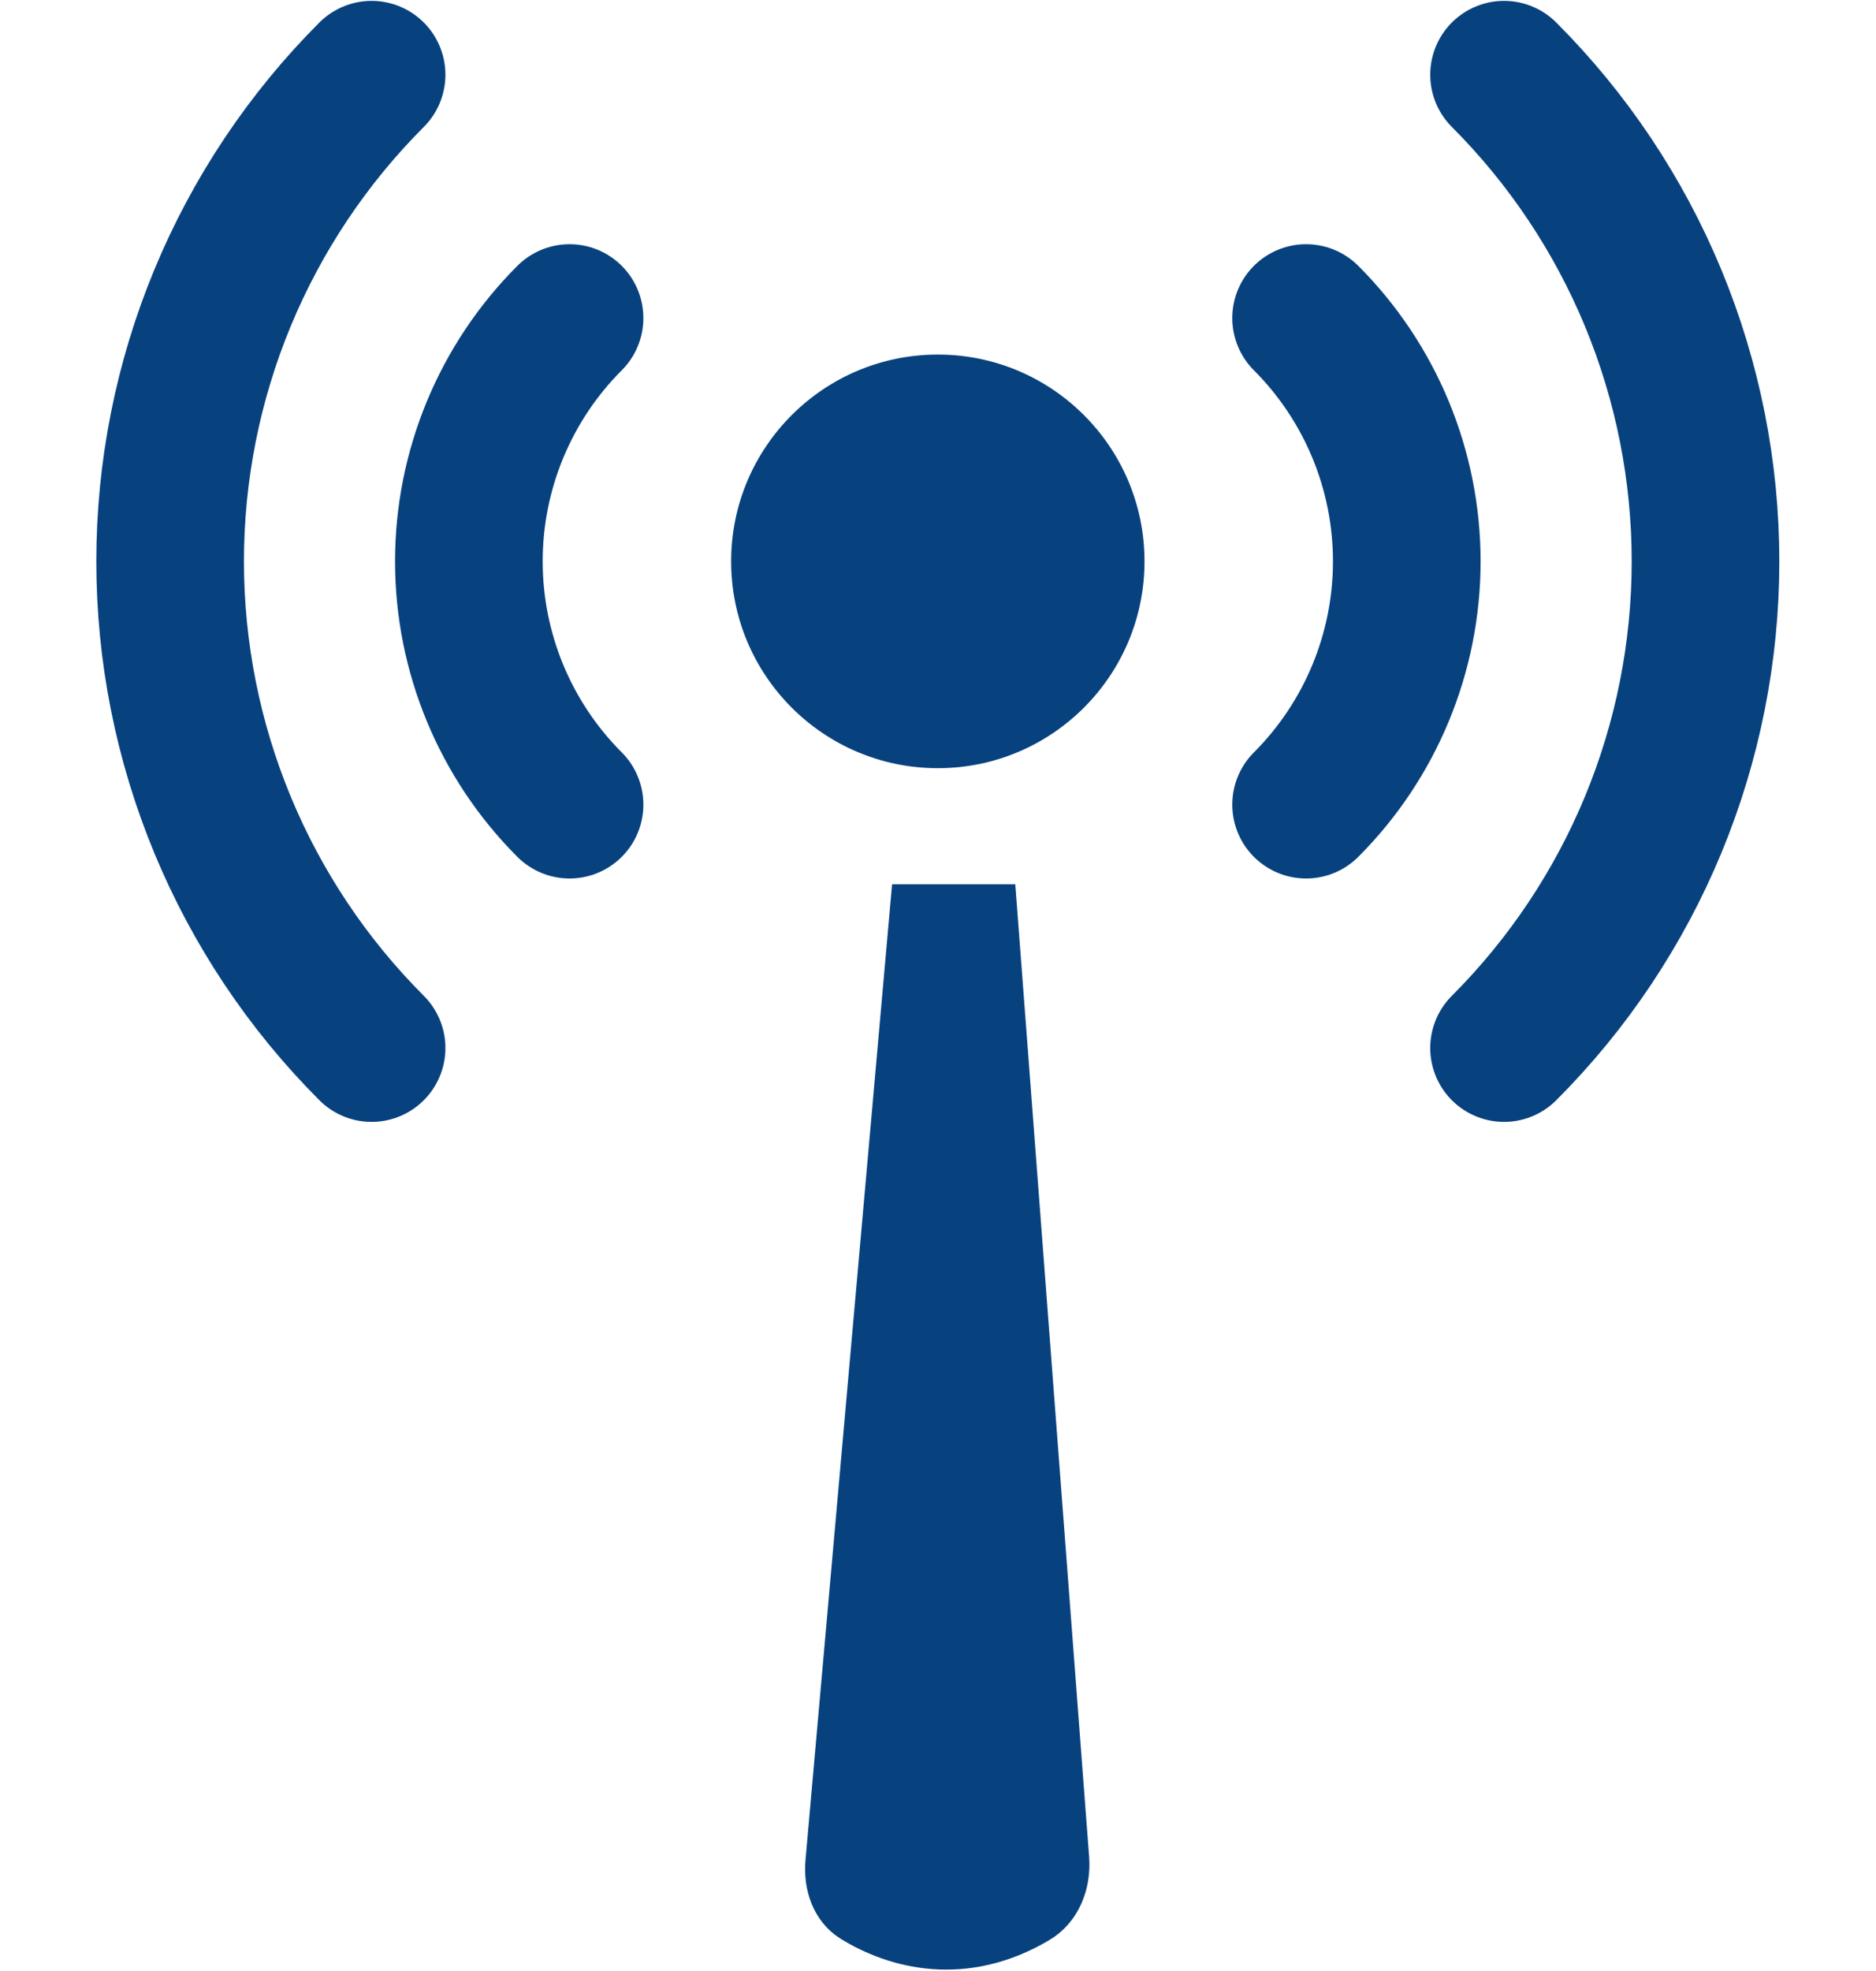
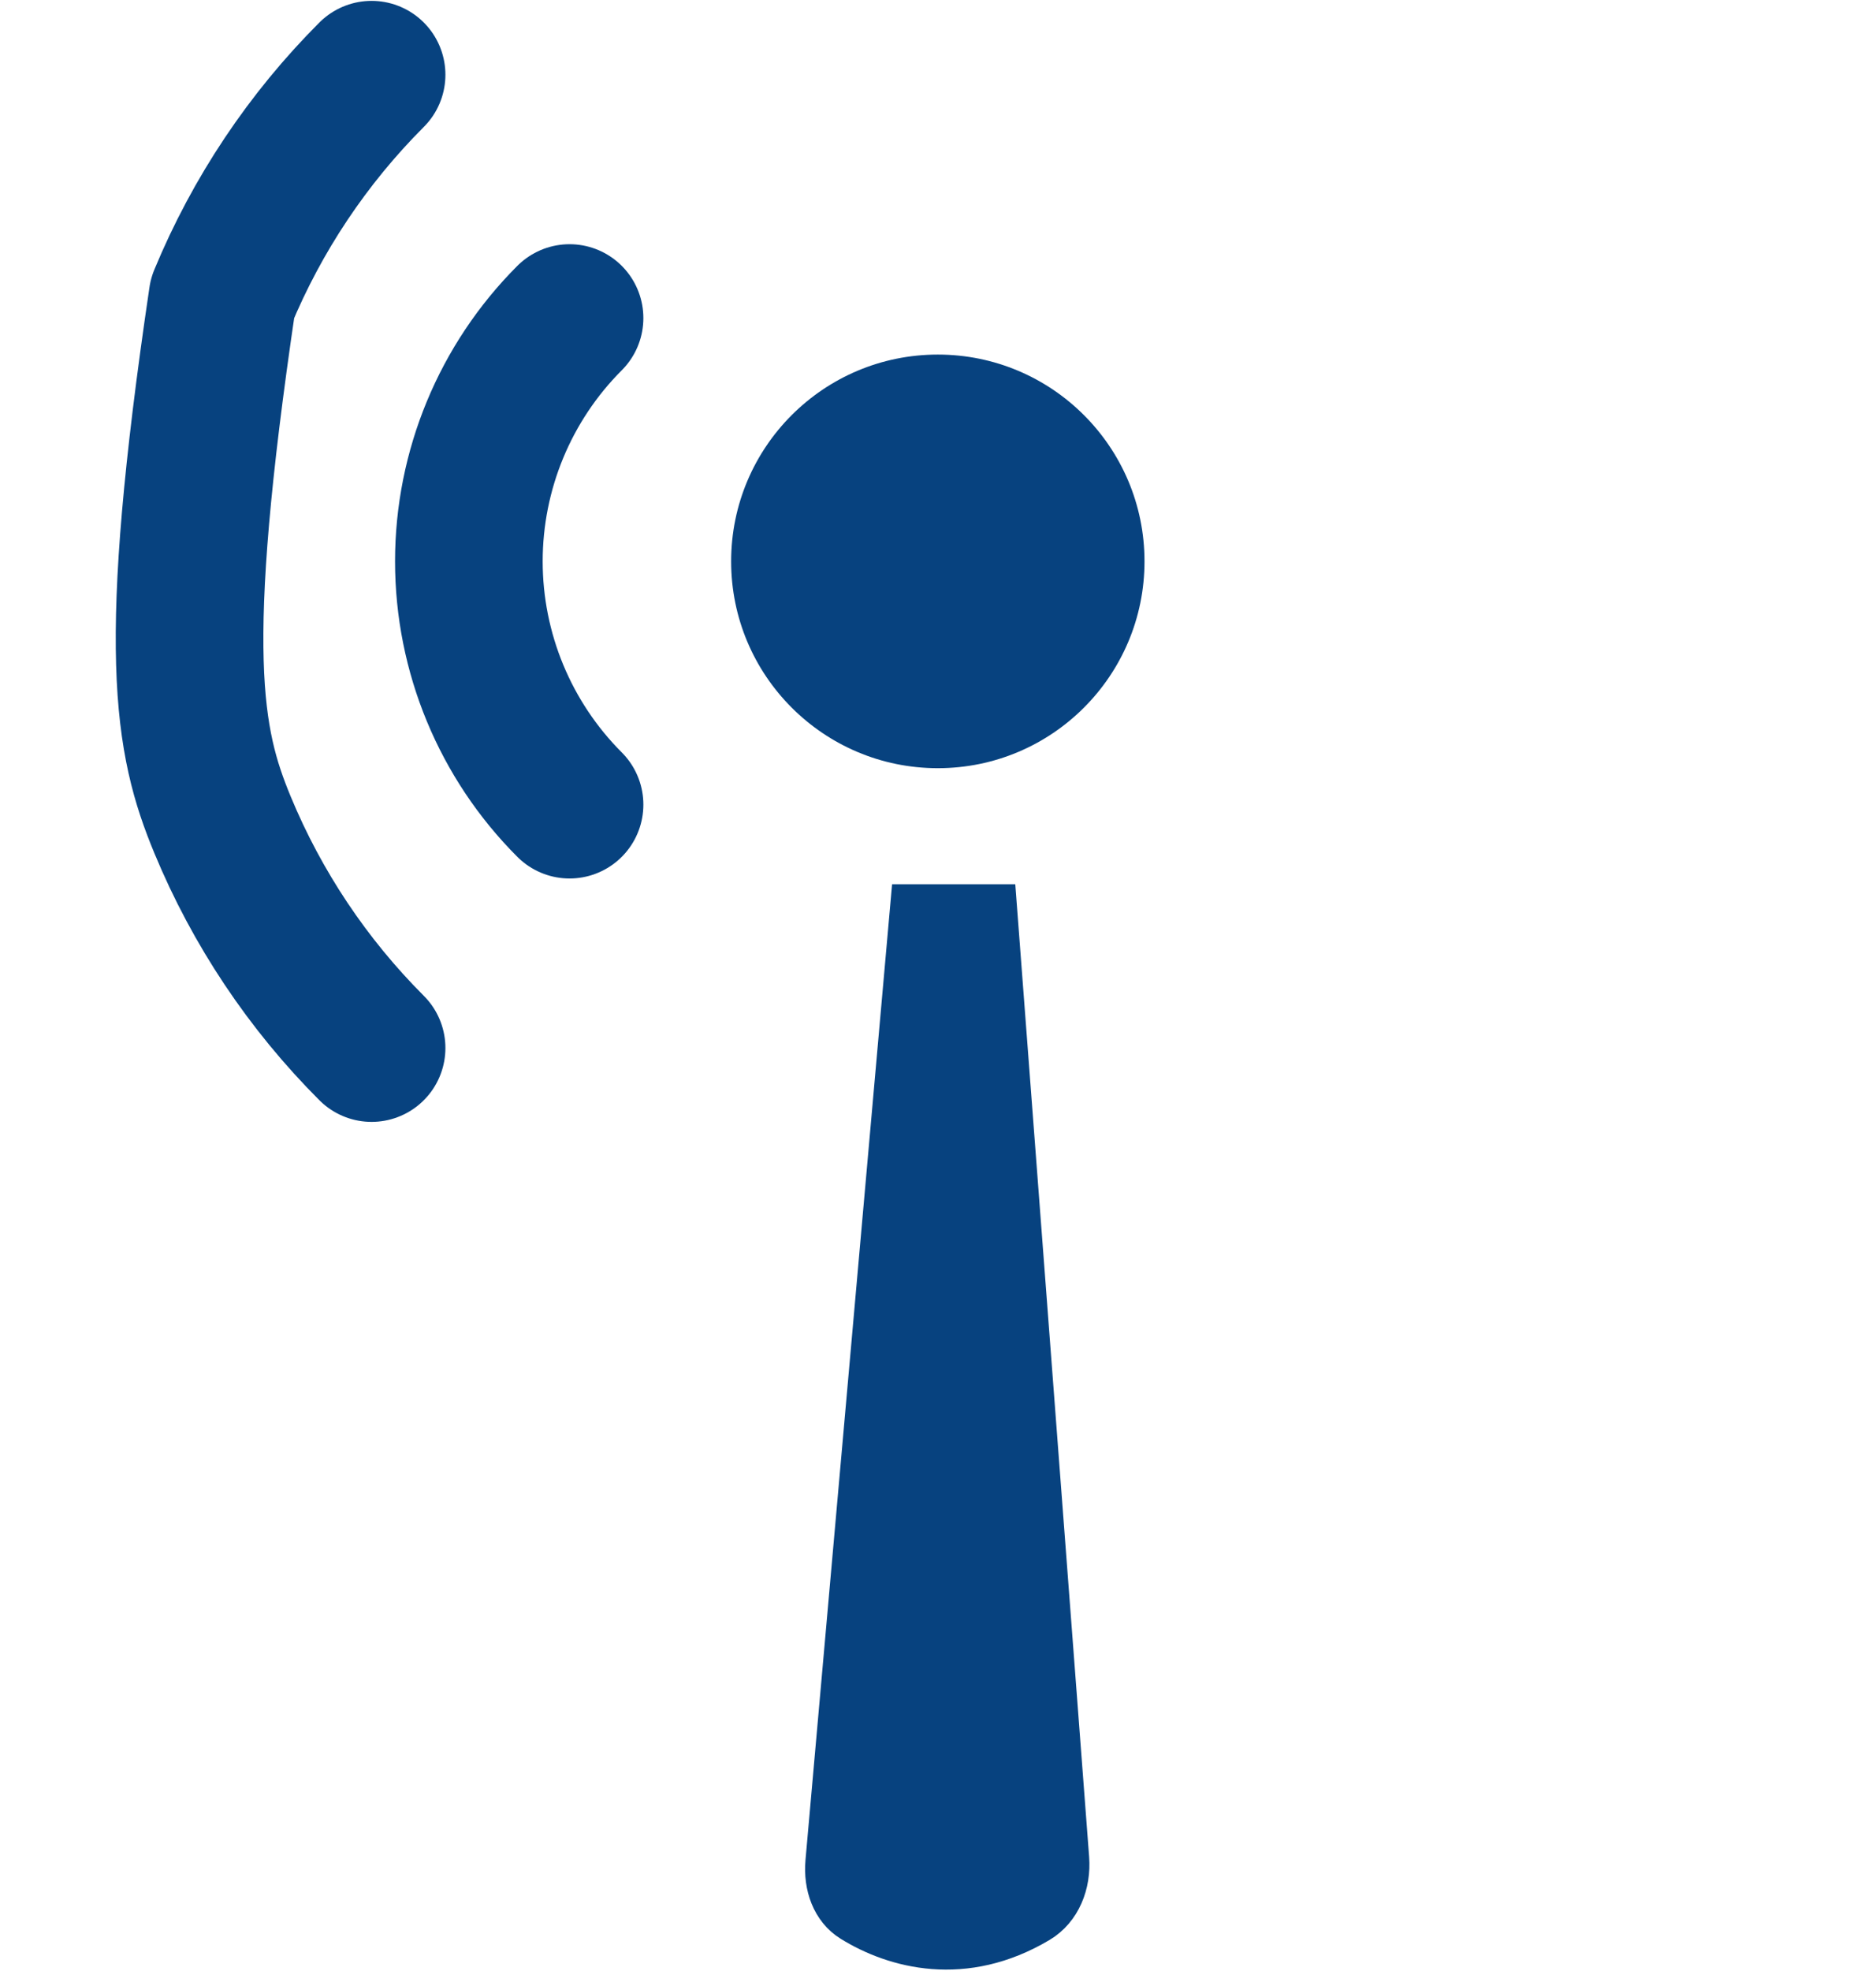
<svg xmlns="http://www.w3.org/2000/svg" width="180" height="189" viewBox="0 0 180 189" fill="none">
-   <path d="M125.318 30.5C131.504 36.688 134.979 45.079 134.979 53.828C134.979 62.578 131.504 70.969 125.318 77.156" stroke="#07427F" stroke-width="14.165" stroke-linecap="round" stroke-linejoin="round" />
  <path d="M54.648 30.5C48.462 36.688 44.987 45.079 44.987 53.828C44.987 62.578 48.462 70.969 54.648 77.156" stroke="#07427F" stroke-width="14.165" stroke-linecap="round" stroke-linejoin="round" />
-   <path d="M144.312 7.166C150.441 13.294 155.302 20.569 158.619 28.576C161.935 36.583 163.642 45.164 163.642 53.831C163.642 62.497 161.935 71.079 158.619 79.085C155.302 87.092 150.441 94.367 144.312 100.495" stroke="#07427F" stroke-width="14.165" stroke-linecap="round" stroke-linejoin="round" />
-   <path d="M35.654 7.166C29.526 13.294 24.665 20.569 21.348 28.576C18.031 36.583 16.324 45.164 16.324 53.831C16.324 62.497 18.031 71.079 21.348 79.085C24.665 87.092 29.526 94.367 35.654 100.495" stroke="#07427F" stroke-width="14.165" stroke-linecap="round" stroke-linejoin="round" />
+   <path d="M35.654 7.166C29.526 13.294 24.665 20.569 21.348 28.576C16.324 62.497 18.031 71.079 21.348 79.085C24.665 87.092 29.526 94.367 35.654 100.495" stroke="#07427F" stroke-width="14.165" stroke-linecap="round" stroke-linejoin="round" />
  <path d="M78.979 178.511L87.15 86.491H95.839L102.805 178.173C102.997 180.705 102.014 183.265 99.832 184.563C92.549 188.896 85.784 187.076 81.567 184.472C79.569 183.239 78.771 180.851 78.979 178.511Z" fill="#07427F" stroke="#07427F" stroke-width="3.4" />
  <circle cx="89.983" cy="53.831" r="19.831" fill="#07427F" />
</svg>